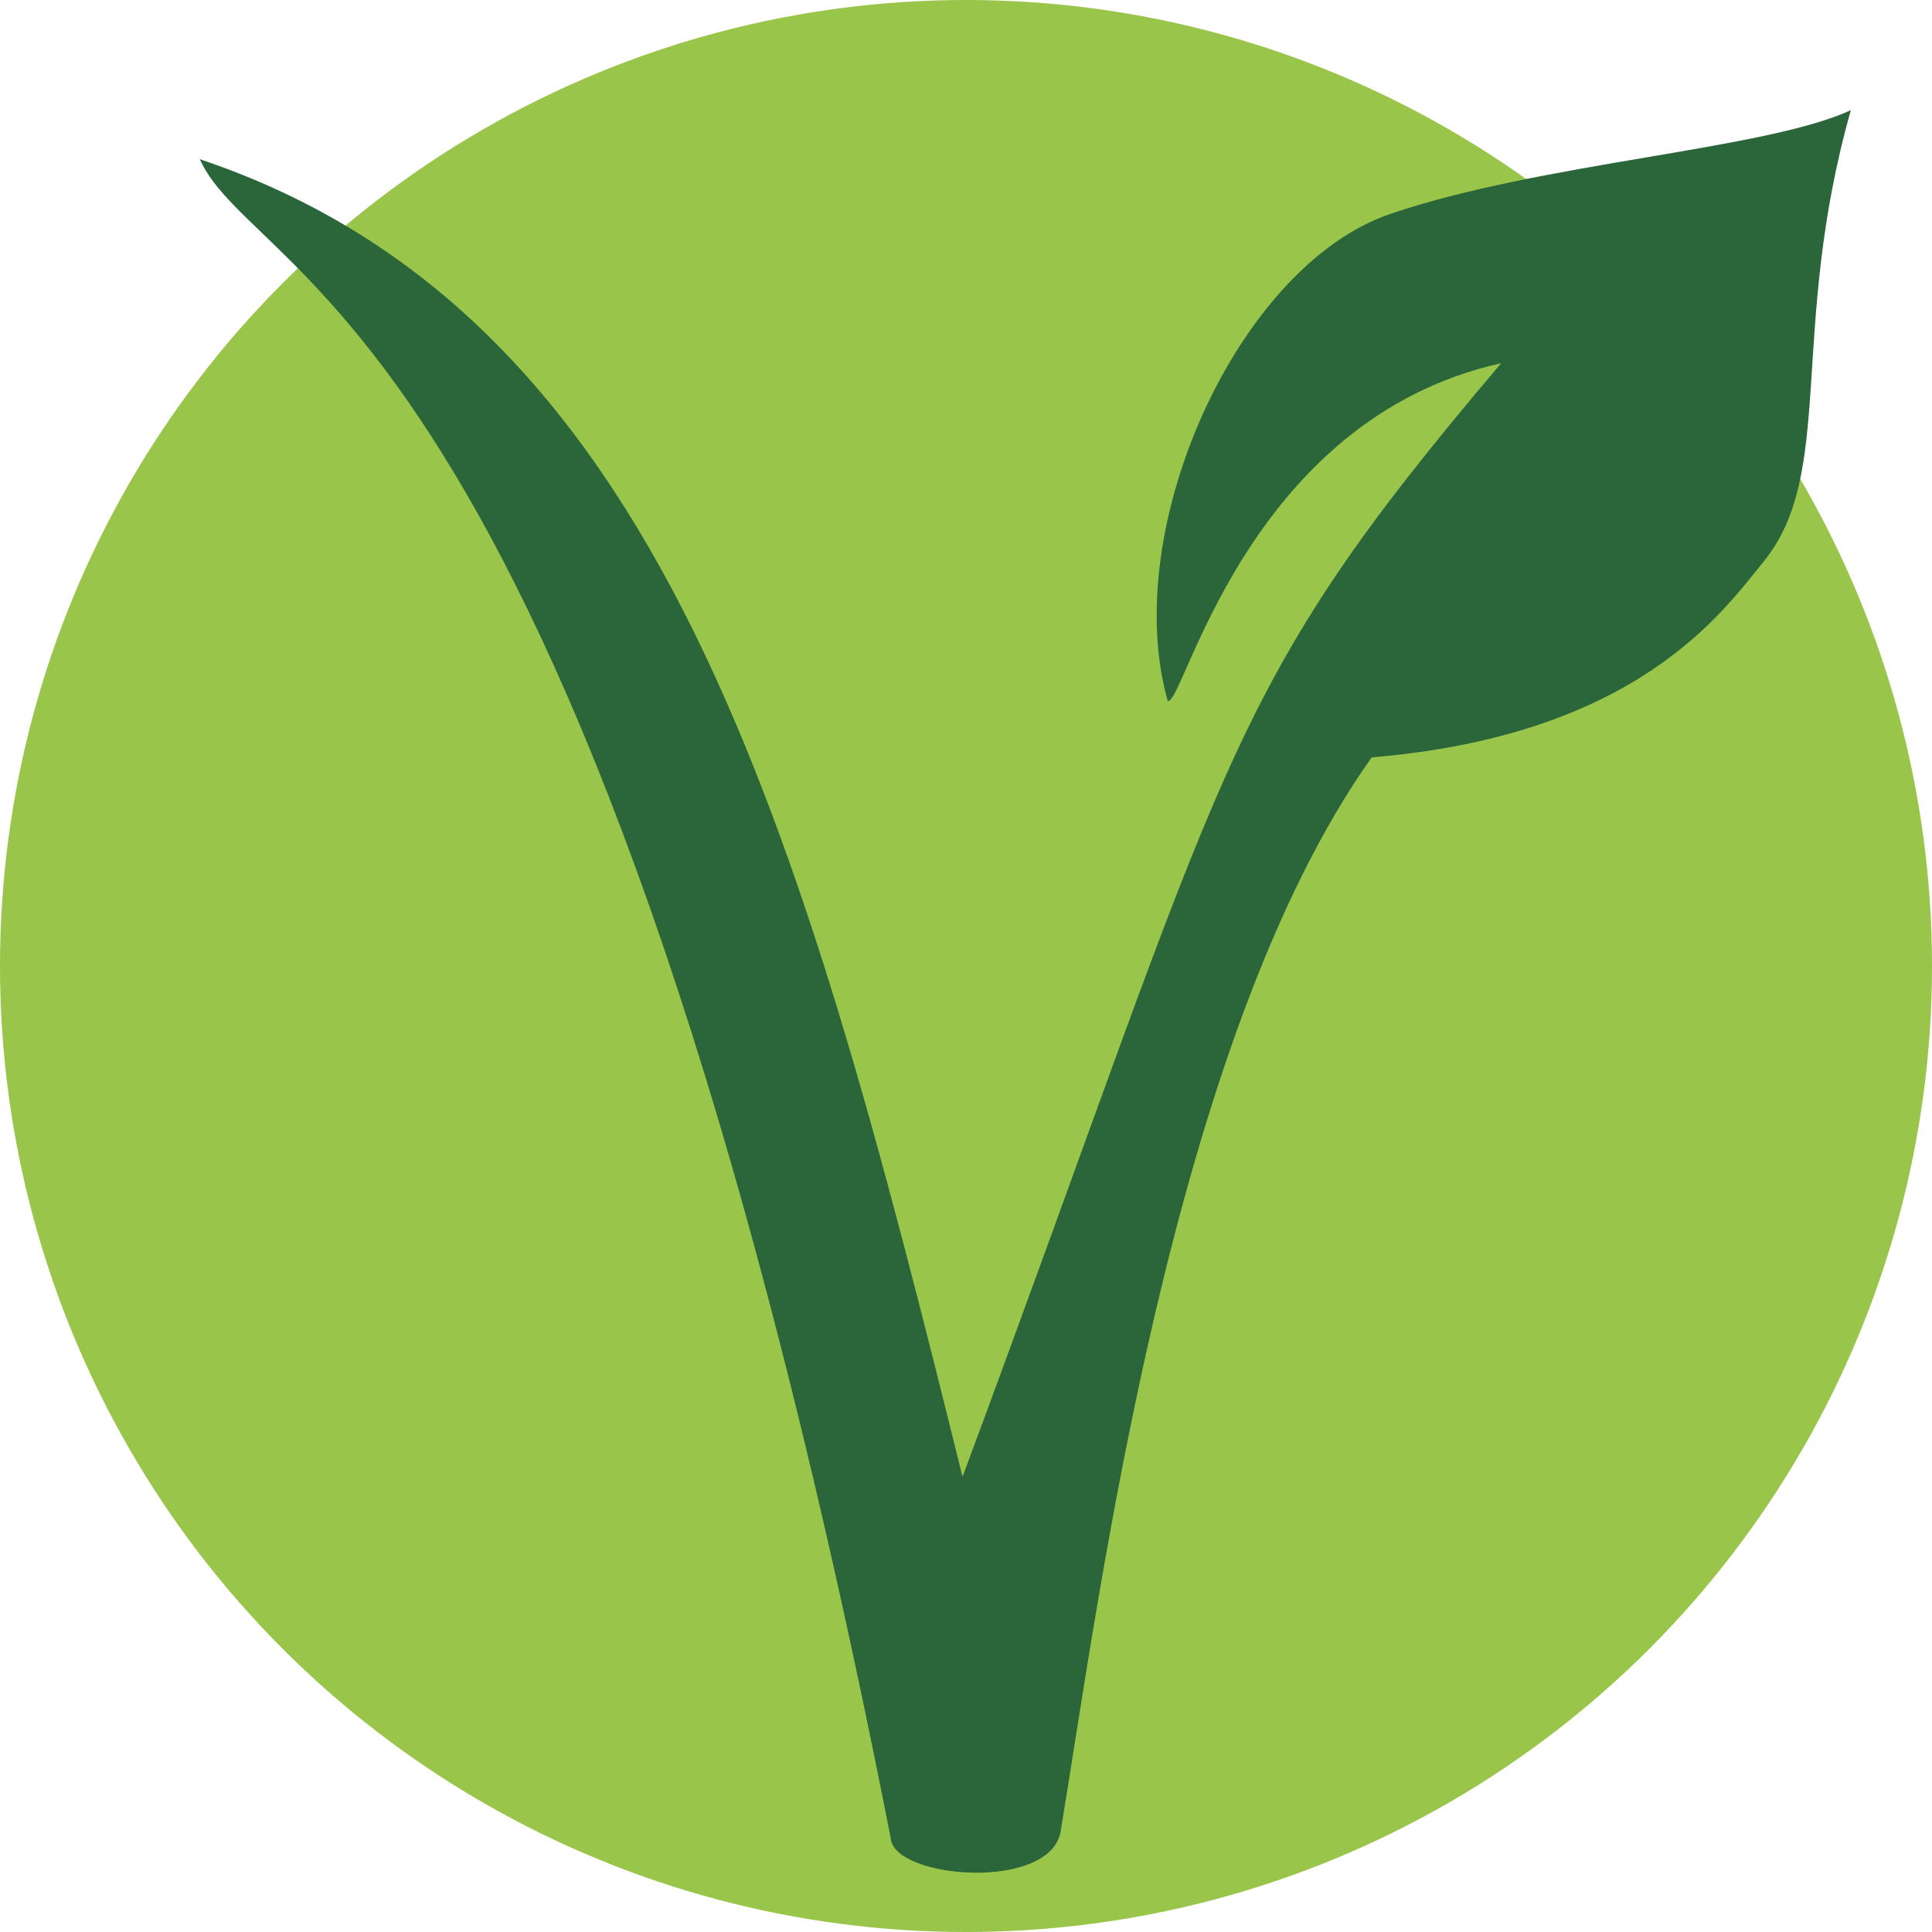
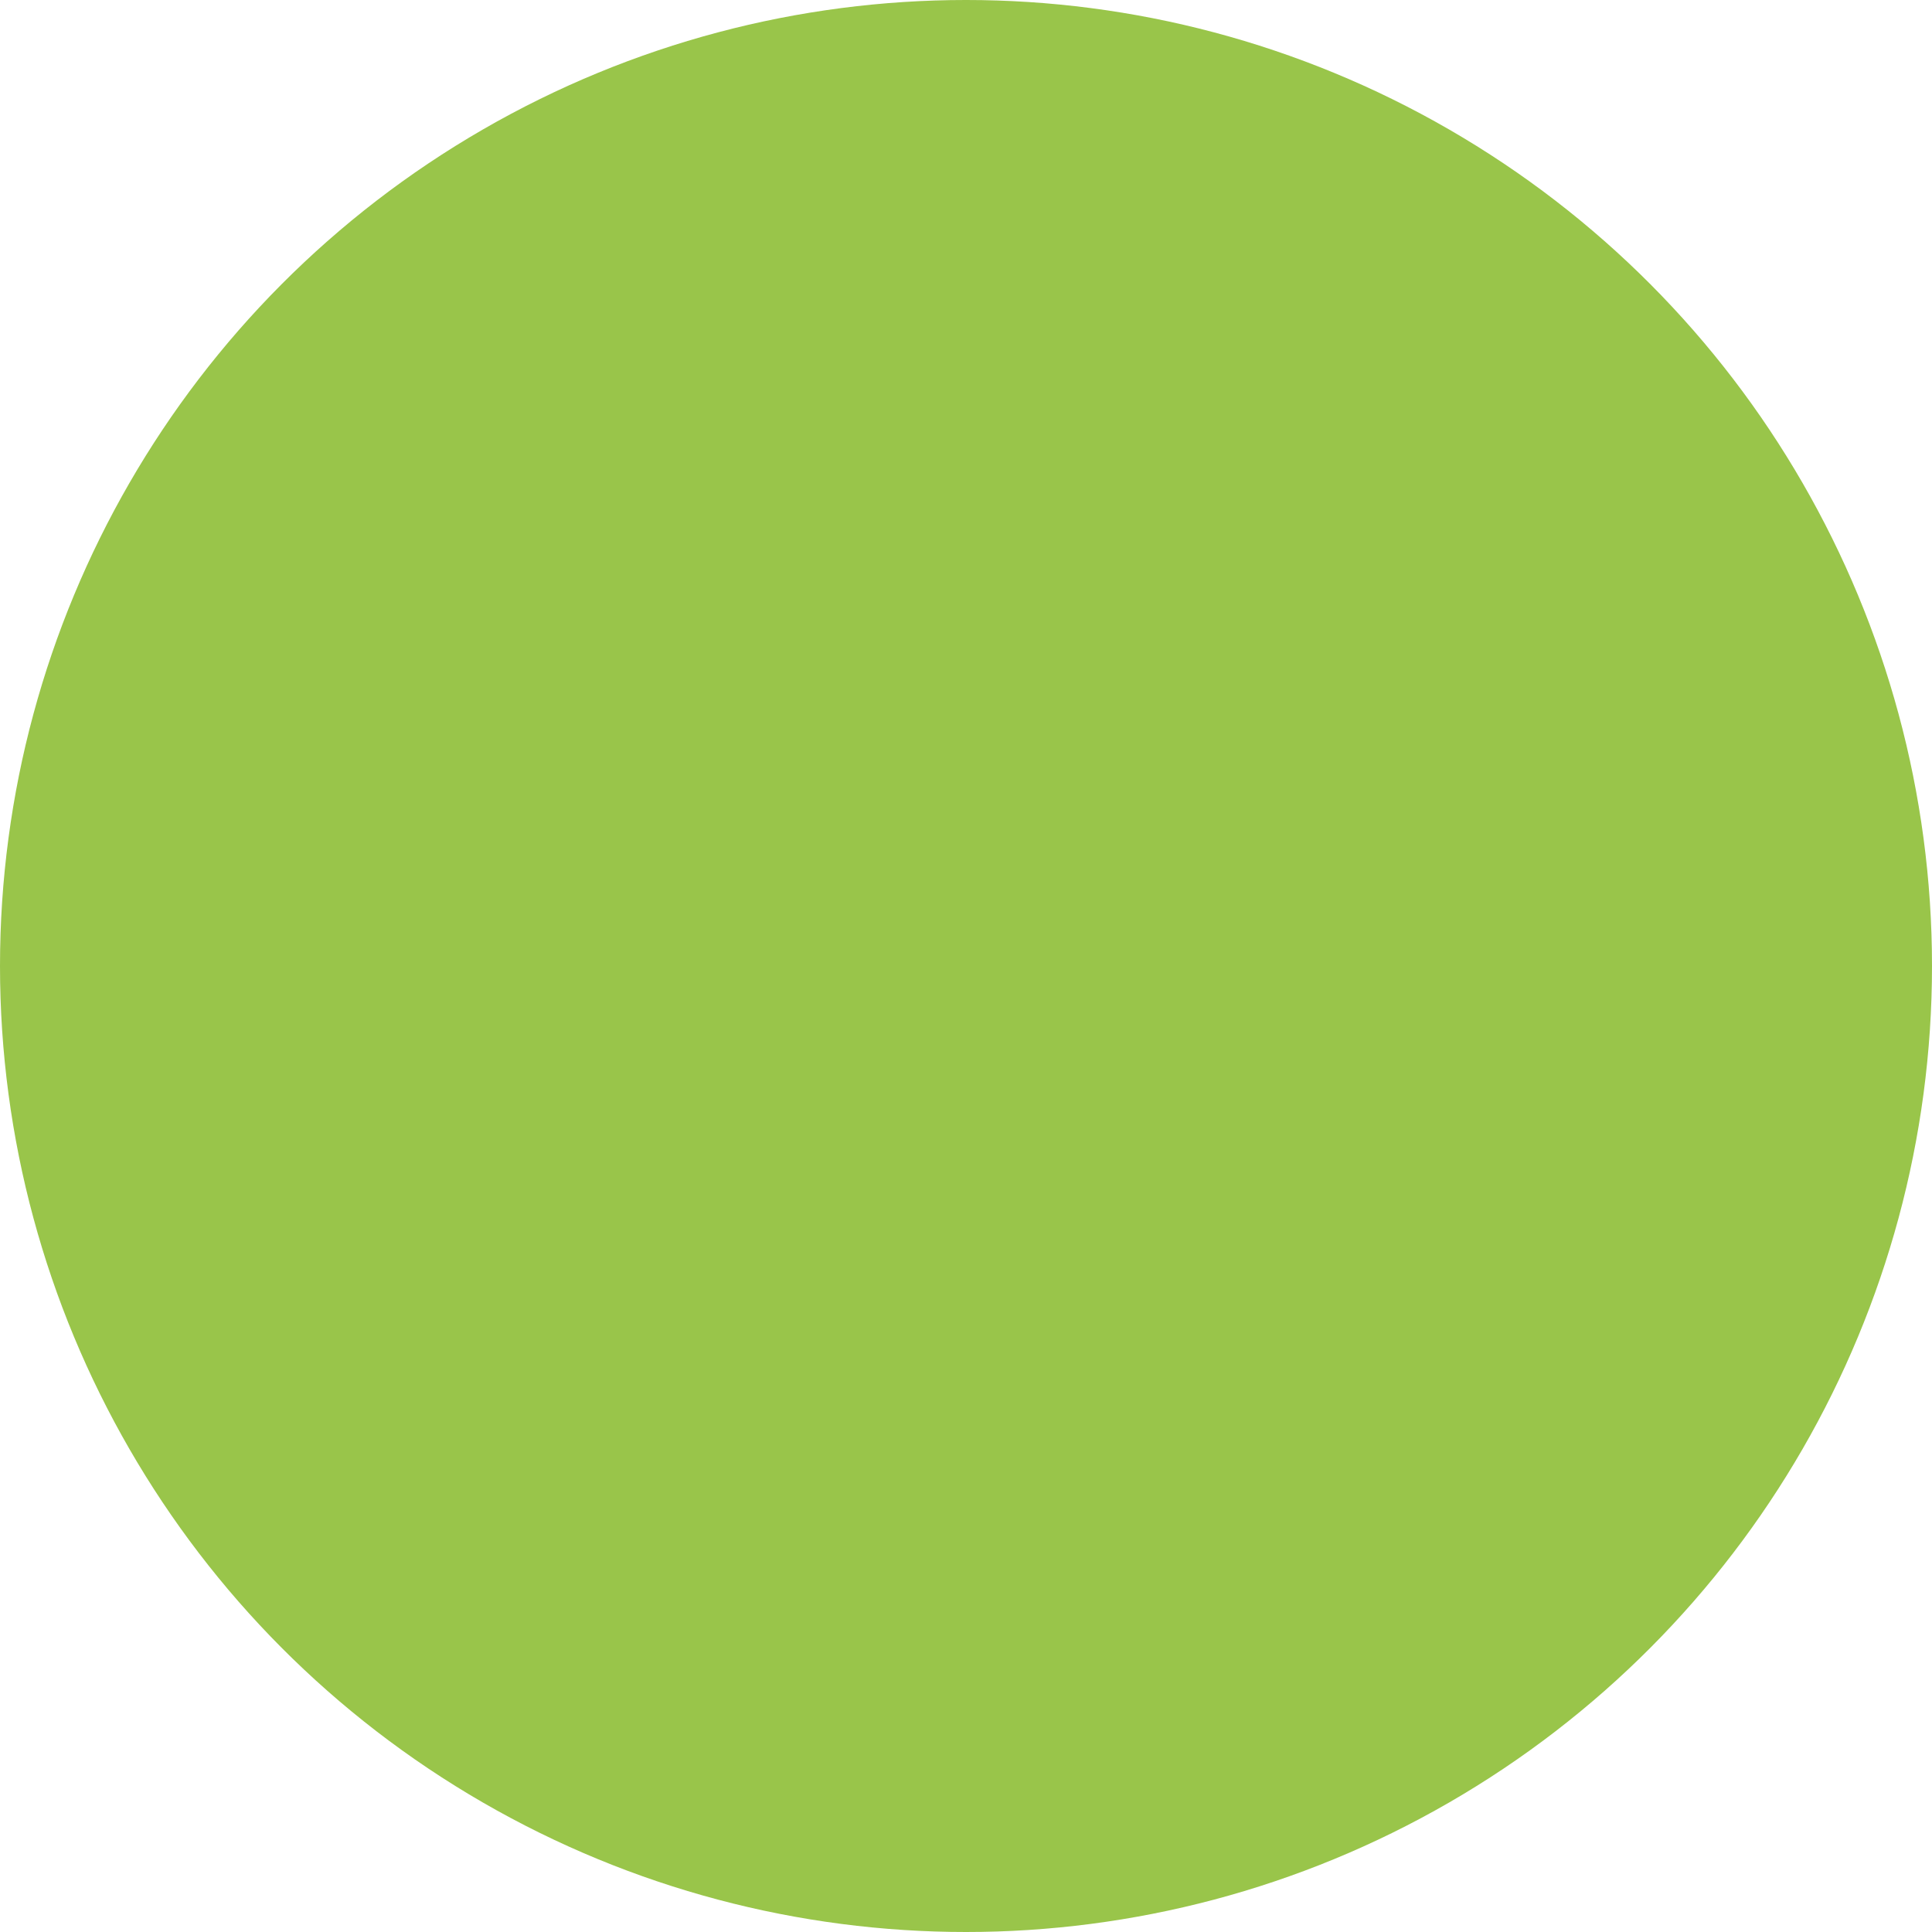
<svg xmlns="http://www.w3.org/2000/svg" version="1.1" x="0px" y="0px" viewBox="0 0 500 500" style="enable-background:new 0 0 500 500;" xml:space="preserve">
  <style type="text/css">
	.st0{fill:#99C54A;}
	.st1{fill:#2A663A;}
</style>
  <g id="Ebene_1">
    <circle class="st0" cx="250" cy="250" r="250" />
  </g>
  <g id="Vegan">
-     <path class="st1" d="M51.7,41.2c119.1,39.9,155.4,171.2,197.4,341C318.9,194.5,315.3,180.3,388.5,94c-66.2,14.7-82.2,89-86.3,87.4   c-12.6-44.8,18.3-112.6,57.5-126S456.8,38.8,479,28.5c-16.2,57.2-3.8,94-22.7,117c-10.4,12.7-32.5,44.8-101.3,50.5   c-52.1,73.2-70.6,218.3-80.4,277.3c-1.7,16.4-43.6,13.1-44.1,2.3C152.7,79.8,66.4,73.9,51.7,41.2z" />
-   </g>
+     </g>
</svg>